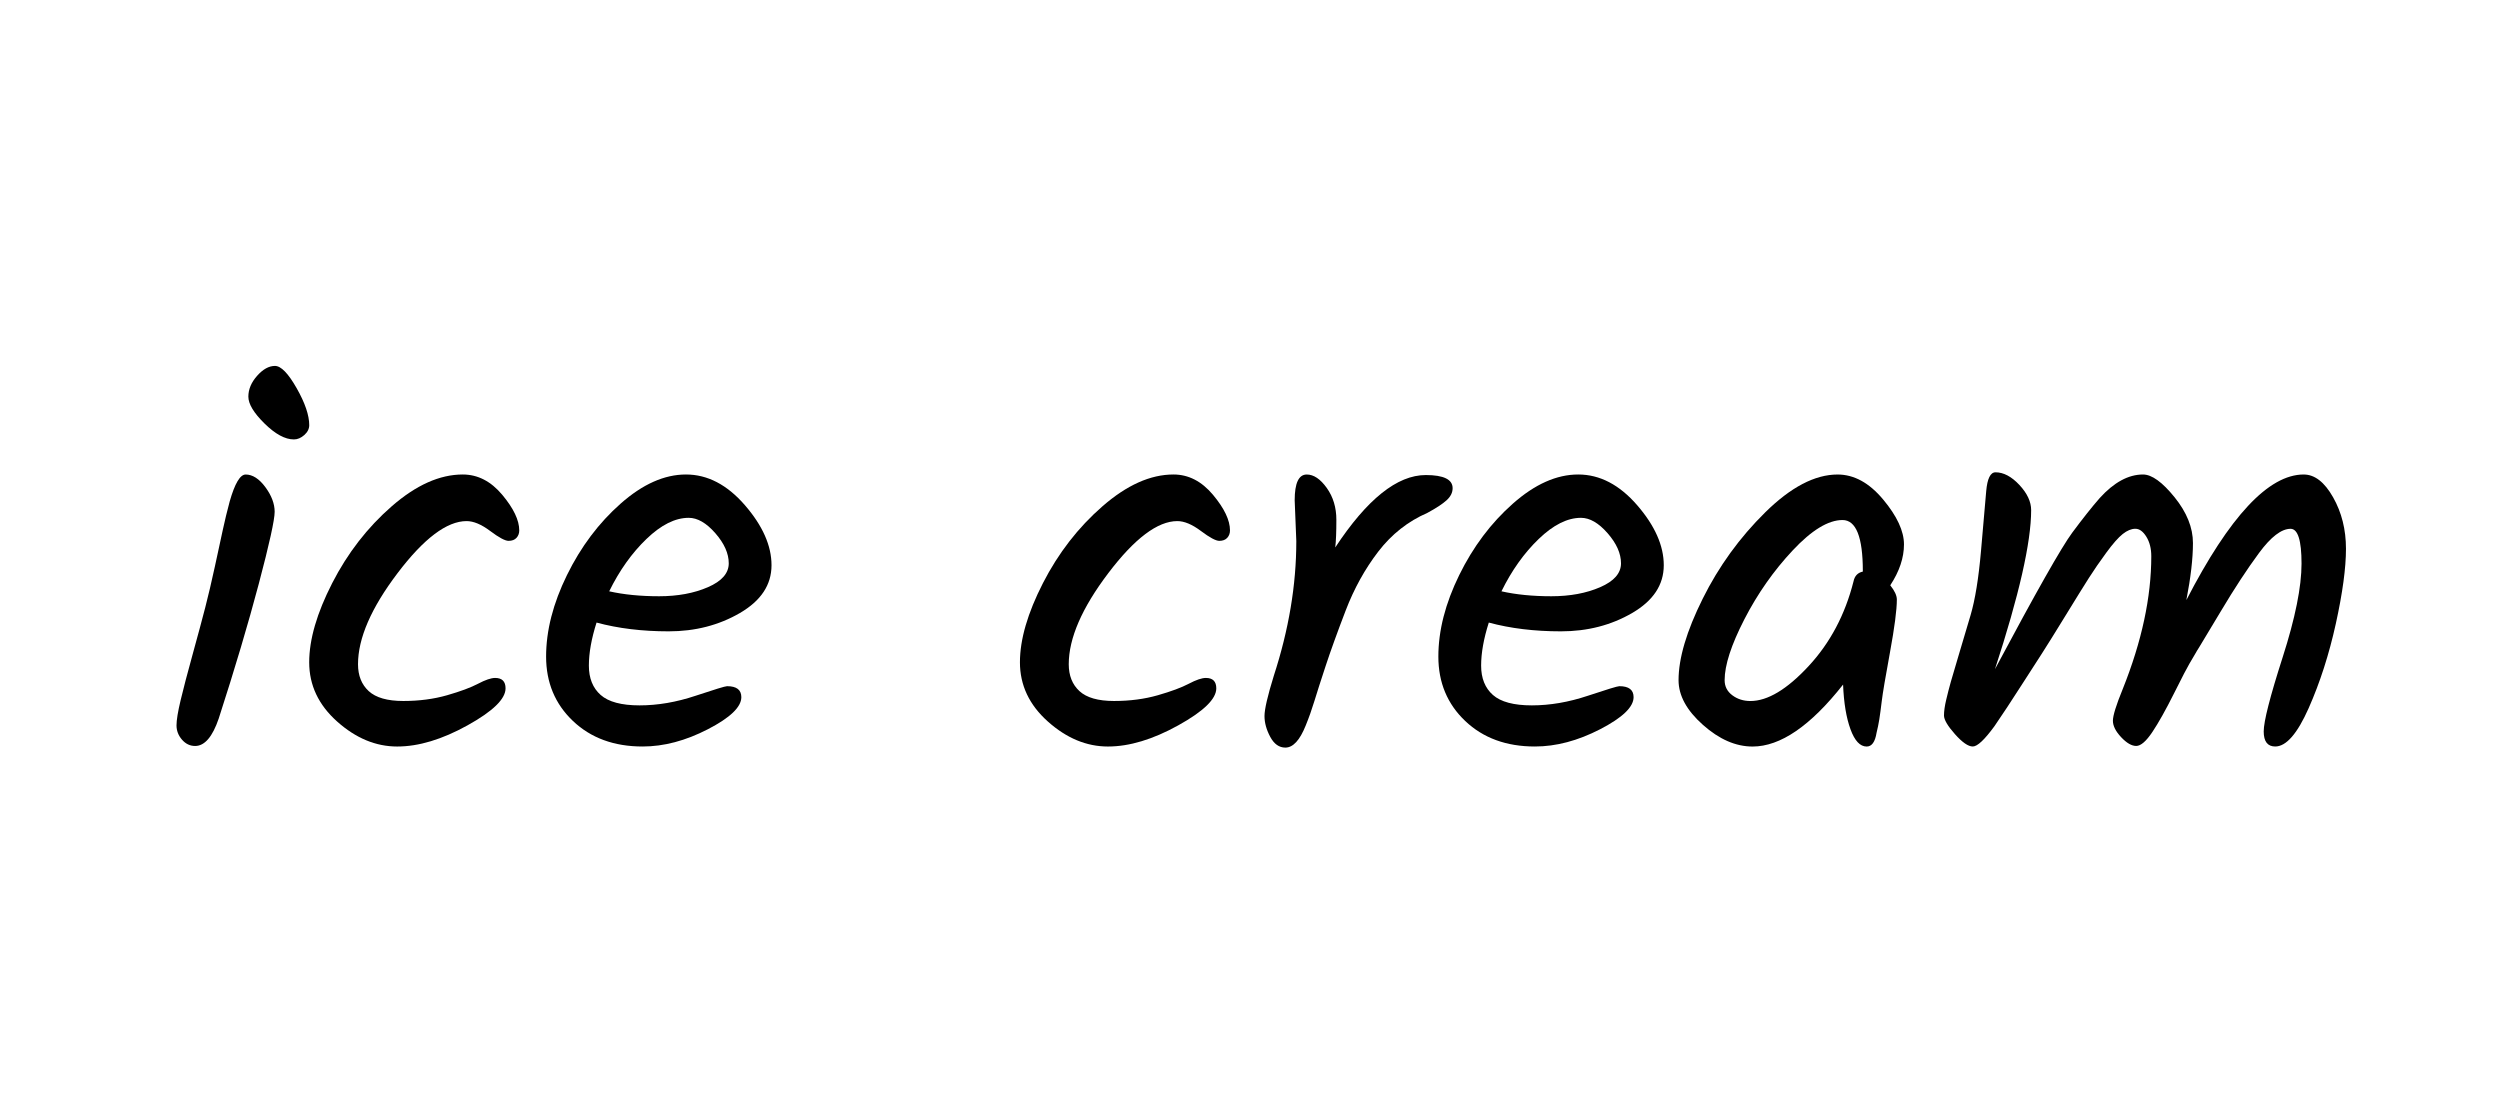
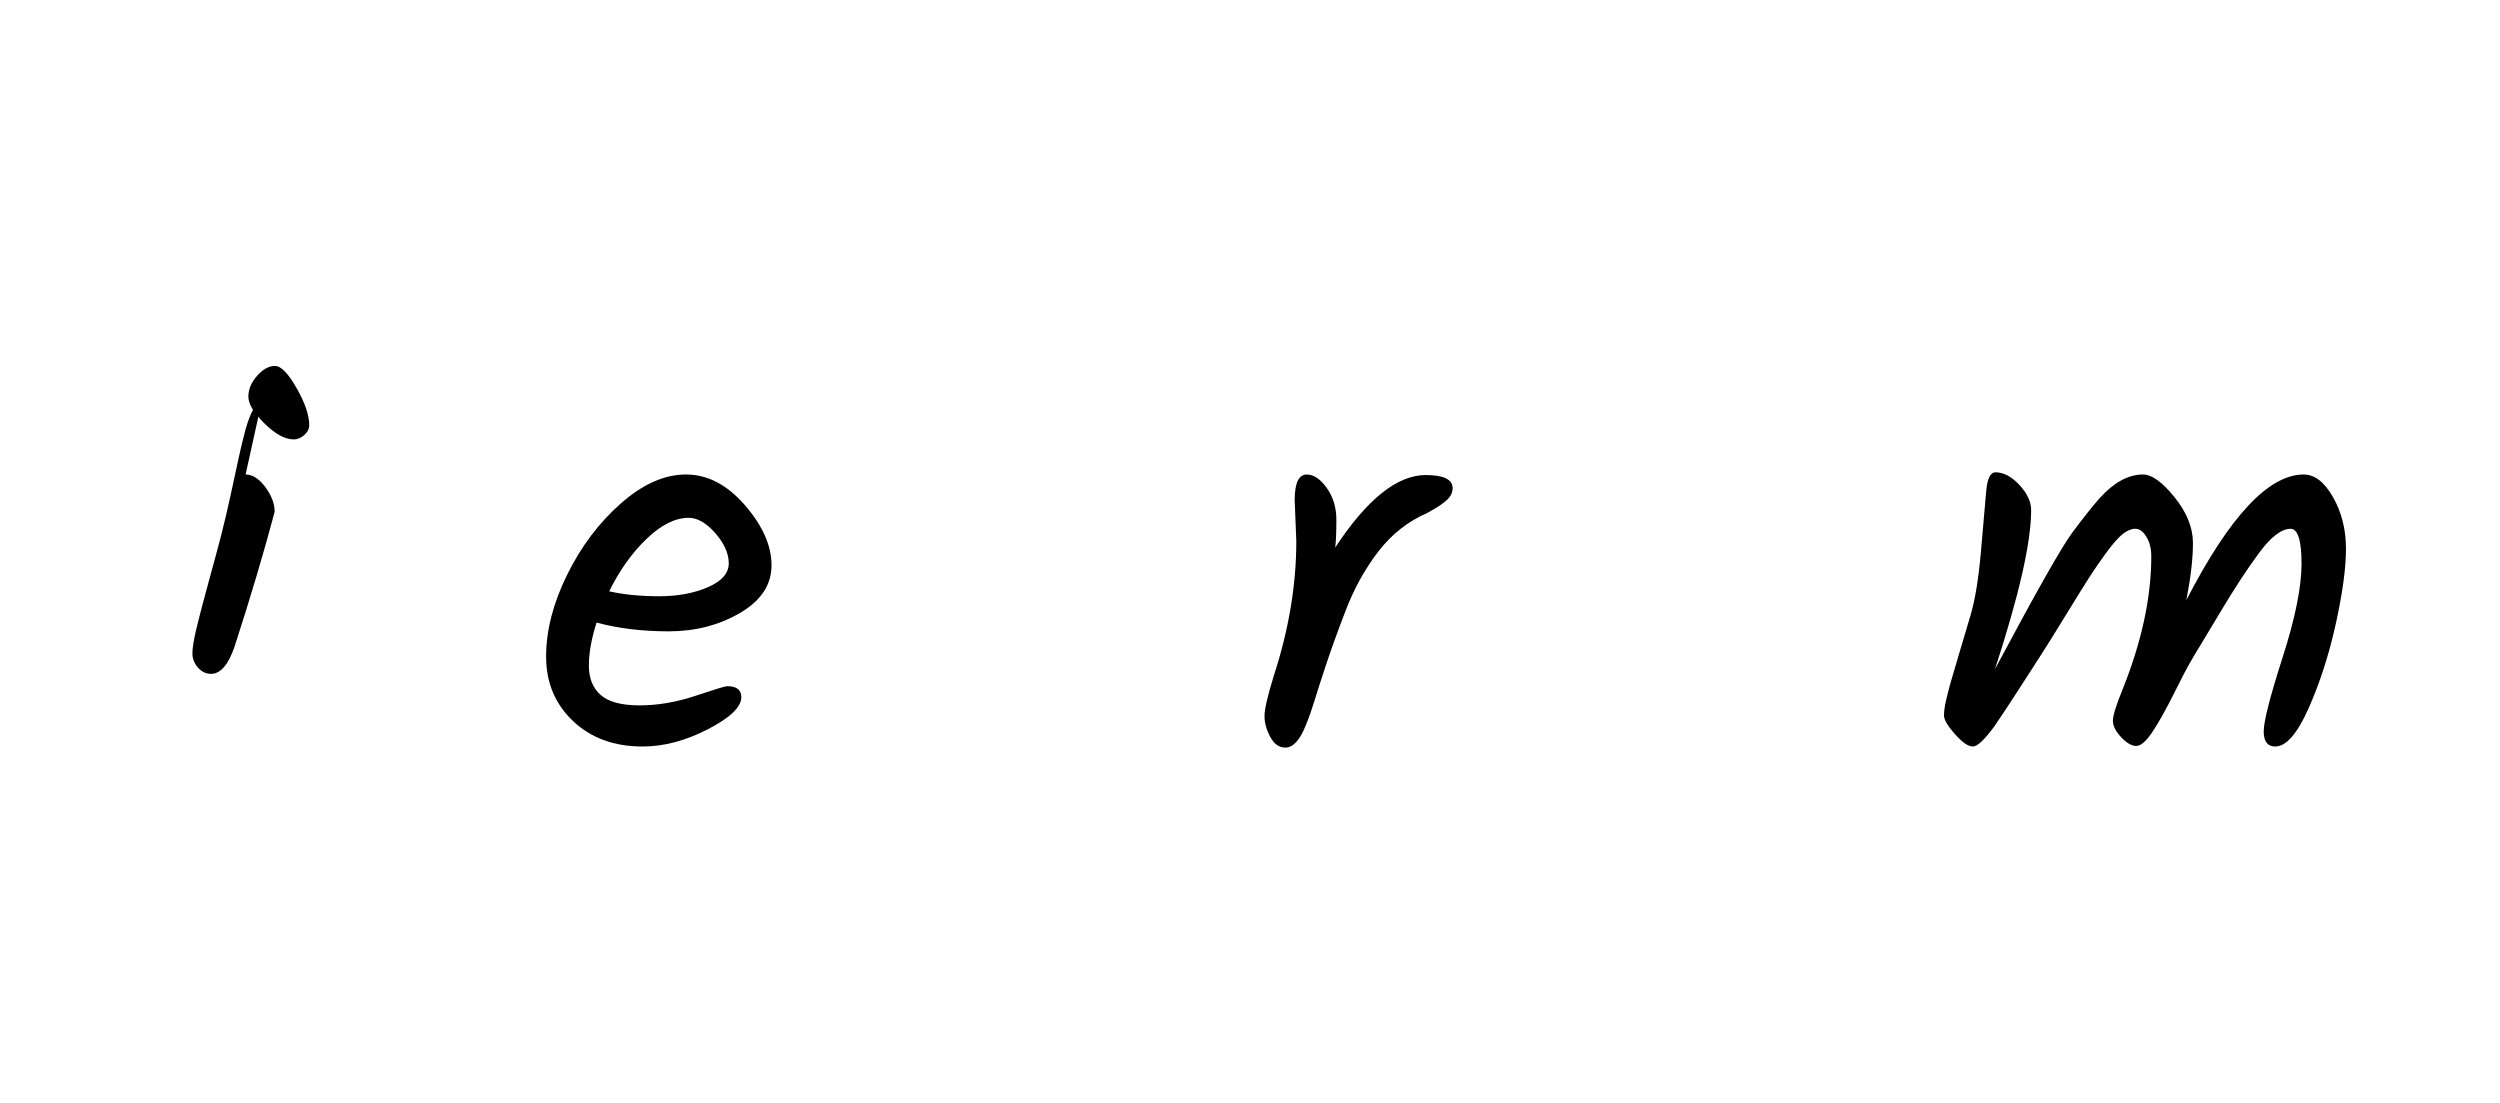
<svg xmlns="http://www.w3.org/2000/svg" id="_Слой_2" data-name="Слой 2" width="1245.08" height="549.45" viewBox="0 0 1245.08 549.45">
  <defs>
    <style>
      .cls-1 {
        fill: none;
      }
    </style>
  </defs>
  <g id="_Слой_1-2" data-name="Слой 1">
    <g>
      <rect class="cls-1" width="1245.08" height="549.45" />
      <g>
-         <path d="m122.32,236.32c3.46,0,6.73,2.1,9.83,6.28,3.09,4.19,4.64,8.29,4.64,12.29s-2.64,15.98-7.92,35.92c-5.28,19.94-11.93,42.29-19.94,67.05-3.1,9.11-7.01,13.66-11.74,13.66-2.55,0-4.74-1.05-6.55-3.14-1.82-2.09-2.73-4.46-2.73-7.1s.68-6.83,2.05-12.56c1.37-5.74,3.37-13.38,6.01-22.94,2.64-9.56,4.73-17.34,6.28-23.35,1.54-6.01,3.14-12.79,4.78-20.35,1.64-7.55,2.96-13.66,3.96-18.3,1-4.64,2.14-9.33,3.41-14.07,2.55-8.92,5.19-13.38,7.92-13.38Zm1.37-38.78c0-3.64,1.46-7.1,4.37-10.38,2.91-3.28,5.87-4.92,8.88-4.92s6.6,3.69,10.79,11.06c4.19,7.37,6.28,13.52,6.28,18.44,0,1.82-.82,3.46-2.46,4.92-1.64,1.46-3.37,2.19-5.19,2.19-4.37,0-9.24-2.64-14.61-7.92-5.37-5.28-8.06-9.74-8.06-13.38Z" />
-         <path d="m197.83,371.79c-10.65,0-20.62-4.14-29.91-12.43-9.29-8.28-13.93-18.12-13.93-29.5s3.82-24.53,11.47-39.47c7.65-14.93,17.52-27.68,29.63-38.24,12.11-10.56,23.9-15.84,35.37-15.84,7.46,0,14.02,3.37,19.67,10.11,5.64,6.74,8.47,12.66,8.47,17.75,0,1.46-.46,2.69-1.37,3.69-.91,1-2.23,1.5-3.96,1.5s-4.78-1.64-9.15-4.92c-4.37-3.28-8.29-4.92-11.74-4.92-9.83,0-21.3,8.65-34.41,25.95-13.11,17.3-19.67,32.41-19.67,45.34,0,5.65,1.78,10.11,5.33,13.38s9.29,4.92,17.21,4.92,15.2-.96,21.85-2.87c6.64-1.91,11.79-3.82,15.43-5.74,3.64-1.91,6.46-2.87,8.47-2.87,3.46,0,5.19,1.73,5.19,5.19,0,5.28-6.33,11.43-18.98,18.44-12.66,7.01-24.31,10.52-34.96,10.52Z" />
+         <path d="m122.32,236.32c3.46,0,6.73,2.1,9.83,6.28,3.09,4.19,4.64,8.29,4.64,12.29c-5.28,19.94-11.93,42.29-19.94,67.05-3.1,9.11-7.01,13.66-11.74,13.66-2.55,0-4.74-1.05-6.55-3.14-1.82-2.09-2.73-4.46-2.73-7.1s.68-6.83,2.05-12.56c1.37-5.74,3.37-13.38,6.01-22.94,2.64-9.56,4.73-17.34,6.28-23.35,1.54-6.01,3.14-12.79,4.78-20.35,1.64-7.55,2.96-13.66,3.96-18.3,1-4.64,2.14-9.33,3.41-14.07,2.55-8.92,5.19-13.38,7.92-13.38Zm1.37-38.78c0-3.64,1.46-7.1,4.37-10.38,2.91-3.28,5.87-4.92,8.88-4.92s6.6,3.69,10.79,11.06c4.19,7.37,6.28,13.52,6.28,18.44,0,1.82-.82,3.46-2.46,4.92-1.64,1.46-3.37,2.19-5.19,2.19-4.37,0-9.24-2.64-14.61-7.92-5.37-5.28-8.06-9.74-8.06-13.38Z" />
        <path d="m384.24,281.52c0,9.74-5.24,17.66-15.71,23.76-10.47,6.1-22.31,9.15-35.51,9.15s-25.17-1.46-35.92-4.37c-2.55,8.01-3.82,15.16-3.82,21.44s1.96,11.16,5.87,14.61c3.91,3.46,10.38,5.19,19.39,5.19s18.3-1.59,27.86-4.78c9.56-3.18,14.79-4.78,15.71-4.78,4.73,0,7.1,1.82,7.1,5.46,0,4.92-5.56,10.24-16.66,15.98-11.11,5.74-21.94,8.6-32.5,8.6-14.2,0-25.77-4.23-34.69-12.7-8.92-8.47-13.38-19.16-13.38-32.09s3.46-26.45,10.38-40.56c6.92-14.11,15.84-25.99,26.77-35.64,10.92-9.65,21.76-14.48,32.5-14.48s20.53,5.1,29.36,15.29c8.83,10.2,13.25,20.17,13.25,29.91Zm-41.24-23.63c-6.74,0-13.75,3.51-21.03,10.52-7.29,7.01-13.48,15.71-18.57,26.08,7.28,1.64,15.57,2.46,24.85,2.46s17.39-1.5,24.31-4.51c6.92-3,10.38-6.96,10.38-11.88s-2.23-9.92-6.69-15.02c-4.46-5.1-8.88-7.65-13.25-7.65Z" />
-         <path d="m551.8,371.79c-10.65,0-20.62-4.14-29.91-12.43-9.29-8.28-13.93-18.12-13.93-29.5s3.82-24.53,11.47-39.47c7.65-14.93,17.52-27.68,29.63-38.24,12.11-10.56,23.9-15.84,35.37-15.84,7.46,0,14.02,3.37,19.67,10.11,5.64,6.74,8.47,12.66,8.47,17.75,0,1.46-.46,2.69-1.37,3.69-.91,1-2.23,1.5-3.96,1.5s-4.78-1.64-9.15-4.92c-4.37-3.28-8.29-4.92-11.74-4.92-9.83,0-21.3,8.65-34.41,25.95-13.11,17.3-19.67,32.41-19.67,45.34,0,5.65,1.78,10.11,5.33,13.38s9.29,4.92,17.21,4.92,15.2-.96,21.85-2.87c6.64-1.91,11.79-3.82,15.43-5.74,3.64-1.91,6.46-2.87,8.47-2.87,3.46,0,5.19,1.73,5.19,5.19,0,5.28-6.33,11.43-18.98,18.44-12.66,7.01-24.31,10.52-34.96,10.52Z" />
        <path d="m645.61,269.64l-.82-20.48c0-8.56,2-12.84,6.01-12.84,3.46,0,6.78,2.23,9.97,6.69,3.18,4.46,4.78,9.74,4.78,15.84s-.18,10.7-.55,13.79c15.84-24.03,30.86-36.05,45.07-36.05,8.92,0,13.38,2.18,13.38,6.55,0,2.19-1,4.19-3,6.01-2,1.82-5.19,3.92-9.56,6.28-9.65,4.19-17.8,10.61-24.45,19.26-6.65,8.65-12.06,18.44-16.25,29.36-4.19,10.92-7.51,20.12-9.97,27.59-2.46,7.47-4.33,13.29-5.6,17.48-1.28,4.19-2.73,8.29-4.37,12.29-2.92,7.28-6.28,10.92-10.11,10.92-3.1,0-5.6-1.78-7.51-5.33-1.91-3.55-2.87-7.01-2.87-10.38s1.54-10.06,4.64-20.07c7.46-22.94,11.2-45.25,11.2-66.92Z" />
-         <path d="m828.61,281.52c0,9.74-5.24,17.66-15.71,23.76-10.47,6.1-22.31,9.15-35.51,9.15s-25.17-1.46-35.92-4.37c-2.55,8.01-3.82,15.16-3.82,21.44s1.96,11.16,5.87,14.61c3.91,3.46,10.38,5.19,19.39,5.19s18.3-1.59,27.86-4.78c9.56-3.18,14.79-4.78,15.71-4.78,4.73,0,7.1,1.82,7.1,5.46,0,4.92-5.56,10.24-16.66,15.98-11.11,5.74-21.94,8.6-32.5,8.6-14.2,0-25.77-4.23-34.69-12.7-8.92-8.47-13.38-19.16-13.38-32.09s3.46-26.45,10.38-40.56c6.92-14.11,15.84-25.99,26.77-35.64,10.92-9.65,21.76-14.48,32.5-14.48s20.53,5.1,29.36,15.29c8.83,10.2,13.25,20.17,13.25,29.91Zm-41.24-23.63c-6.74,0-13.75,3.51-21.03,10.52-7.29,7.01-13.48,15.71-18.57,26.08,7.28,1.64,15.57,2.46,24.85,2.46s17.39-1.5,24.31-4.51c6.92-3,10.38-6.96,10.38-11.88s-2.23-9.92-6.69-15.02c-4.46-5.1-8.88-7.65-13.25-7.65Z" />
-         <path d="m937.86,248.75c6.92,8.29,10.38,15.75,10.38,22.4s-2.28,13.43-6.83,20.35c2.18,2.73,3.28,5.1,3.28,7.1,0,5.1-1.14,13.84-3.41,26.22-2.28,12.38-3.64,20.48-4.1,24.31-.46,3.82-.87,6.88-1.23,9.15-.37,2.28-.82,4.51-1.37,6.69-.73,4.55-2.37,6.83-4.92,6.83-3.28,0-5.97-2.87-8.06-8.6-2.1-5.74-3.33-13.15-3.69-22.26-16.21,20.58-31.23,30.86-45.07,30.86-8.38,0-16.62-3.59-24.72-10.79-8.1-7.19-12.15-14.61-12.15-22.26,0-10.93,4-24.44,12.02-40.56,8.01-16.11,18.39-30.45,31.14-43.02,12.74-12.56,24.76-18.85,36.05-18.85,8.19,0,15.75,4.14,22.67,12.43Zm-10.11,35.64c0-16.93-3.37-25.4-10.11-25.4-7.1,0-15.39,5.05-24.85,15.16-9.47,10.11-17.48,21.53-24.04,34.28-6.55,12.75-9.83,22.85-9.83,30.32,0,3.1,1.27,5.6,3.82,7.51,2.55,1.91,5.55,2.87,9.01,2.87,8.56,0,18.21-5.78,28.95-17.34,10.74-11.56,18.21-25.63,22.4-42.2.55-2.73,2.09-4.37,4.64-4.92v-.27Z" />
        <path d="m1147.34,236.32c5.46,0,10.33,3.78,14.61,11.33,4.28,7.56,6.42,16.11,6.42,25.67s-1.69,21.99-5.05,37.28c-3.37,15.29-7.88,29.32-13.52,42.06-5.65,12.75-11.2,19.12-16.66,19.12-3.82,0-5.74-2.5-5.74-7.51s3.14-17.3,9.42-36.87c6.28-19.57,9.42-35.14,9.42-46.7s-1.82-17.34-5.46-17.34c-4.55,0-9.79,4.01-15.7,12.02-5.92,8.01-12.25,17.66-18.98,28.95-6.74,11.29-10.38,17.34-10.92,18.16-.55.82-1.23,1.96-2.05,3.41-.82,1.46-1.73,3-2.73,4.64-1,1.64-3.55,6.56-7.65,14.75-4.1,8.19-7.69,14.61-10.79,19.25-3.1,4.64-5.78,6.96-8.06,6.96s-4.78-1.46-7.51-4.37c-2.73-2.91-4.1-5.64-4.1-8.19s1.64-7.83,4.92-15.84c9.47-23.67,14.2-45.7,14.2-66.1,0-3.82-.82-7.05-2.46-9.7-1.64-2.64-3.46-3.96-5.46-3.96s-4.1.87-6.28,2.59c-2.19,1.73-4.92,4.83-8.19,9.29-3.28,4.46-6.19,8.7-8.74,12.7-2.55,4.01-6.42,10.24-11.61,18.71s-9.11,14.75-11.74,18.85c-2.64,4.1-5.69,8.83-9.15,14.2-3.46,5.37-6.15,9.52-8.06,12.43-1.91,2.91-4.05,6.1-6.42,9.56-4.92,6.74-8.51,10.11-10.79,10.11s-5.24-2.05-8.88-6.15c-3.64-4.1-5.46-7.19-5.46-9.29s.36-4.69,1.09-7.78c.73-3.09,1.5-6.1,2.32-9.01.82-2.91,2.09-7.24,3.82-12.97,1.73-5.74,3.73-12.47,6.01-20.21,2.28-7.74,4-18.39,5.19-31.96,1.18-13.56,2.05-23.49,2.59-29.77.55-6.28,2.09-9.42,4.64-9.42,4,0,7.96,2.1,11.88,6.28,3.91,4.19,5.87,8.38,5.87,12.56,0,16.02-6.01,42.43-18.03,79.21,20.39-38.24,33.23-60.91,38.51-68.01,5.28-7.1,9.83-12.84,13.66-17.21,7.1-7.83,14.29-11.74,21.58-11.74,4.37,0,9.6,3.78,15.71,11.33,6.1,7.56,9.15,15.16,9.15,22.81s-1.09,17.12-3.28,28.41c21.48-41.69,40.97-62.55,58.45-62.55Z" />
      </g>
    </g>
  </g>
</svg>